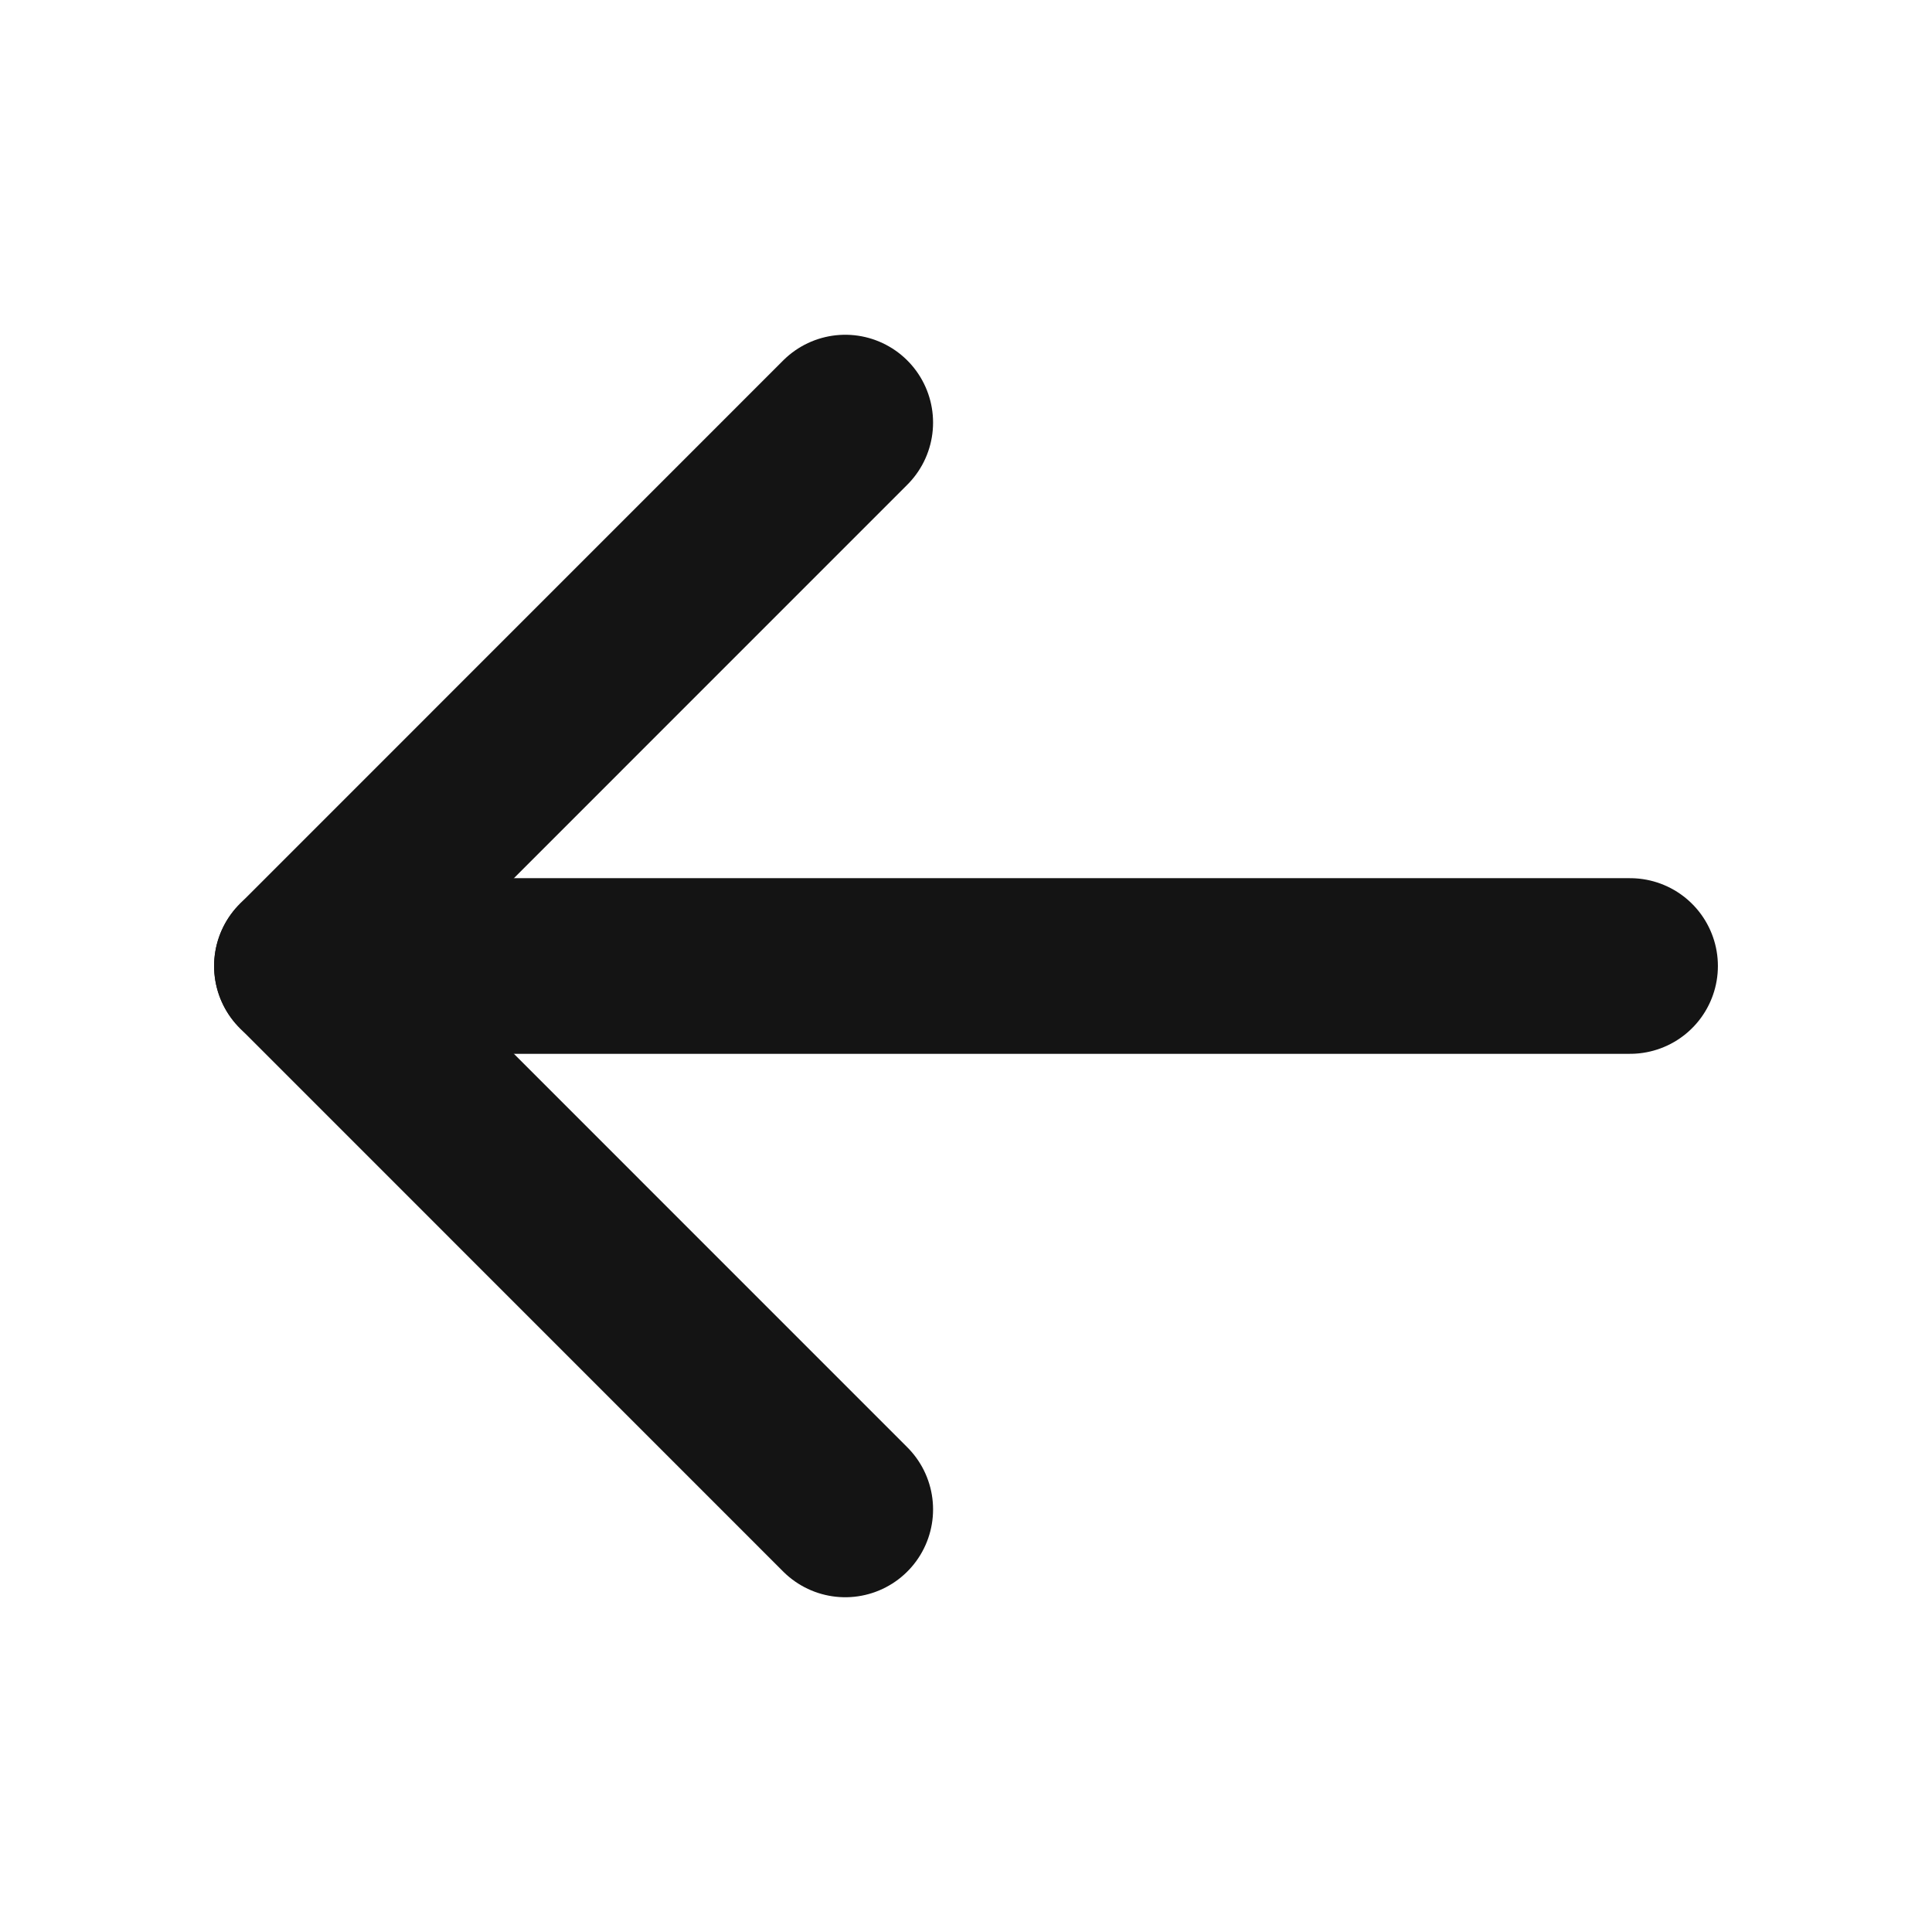
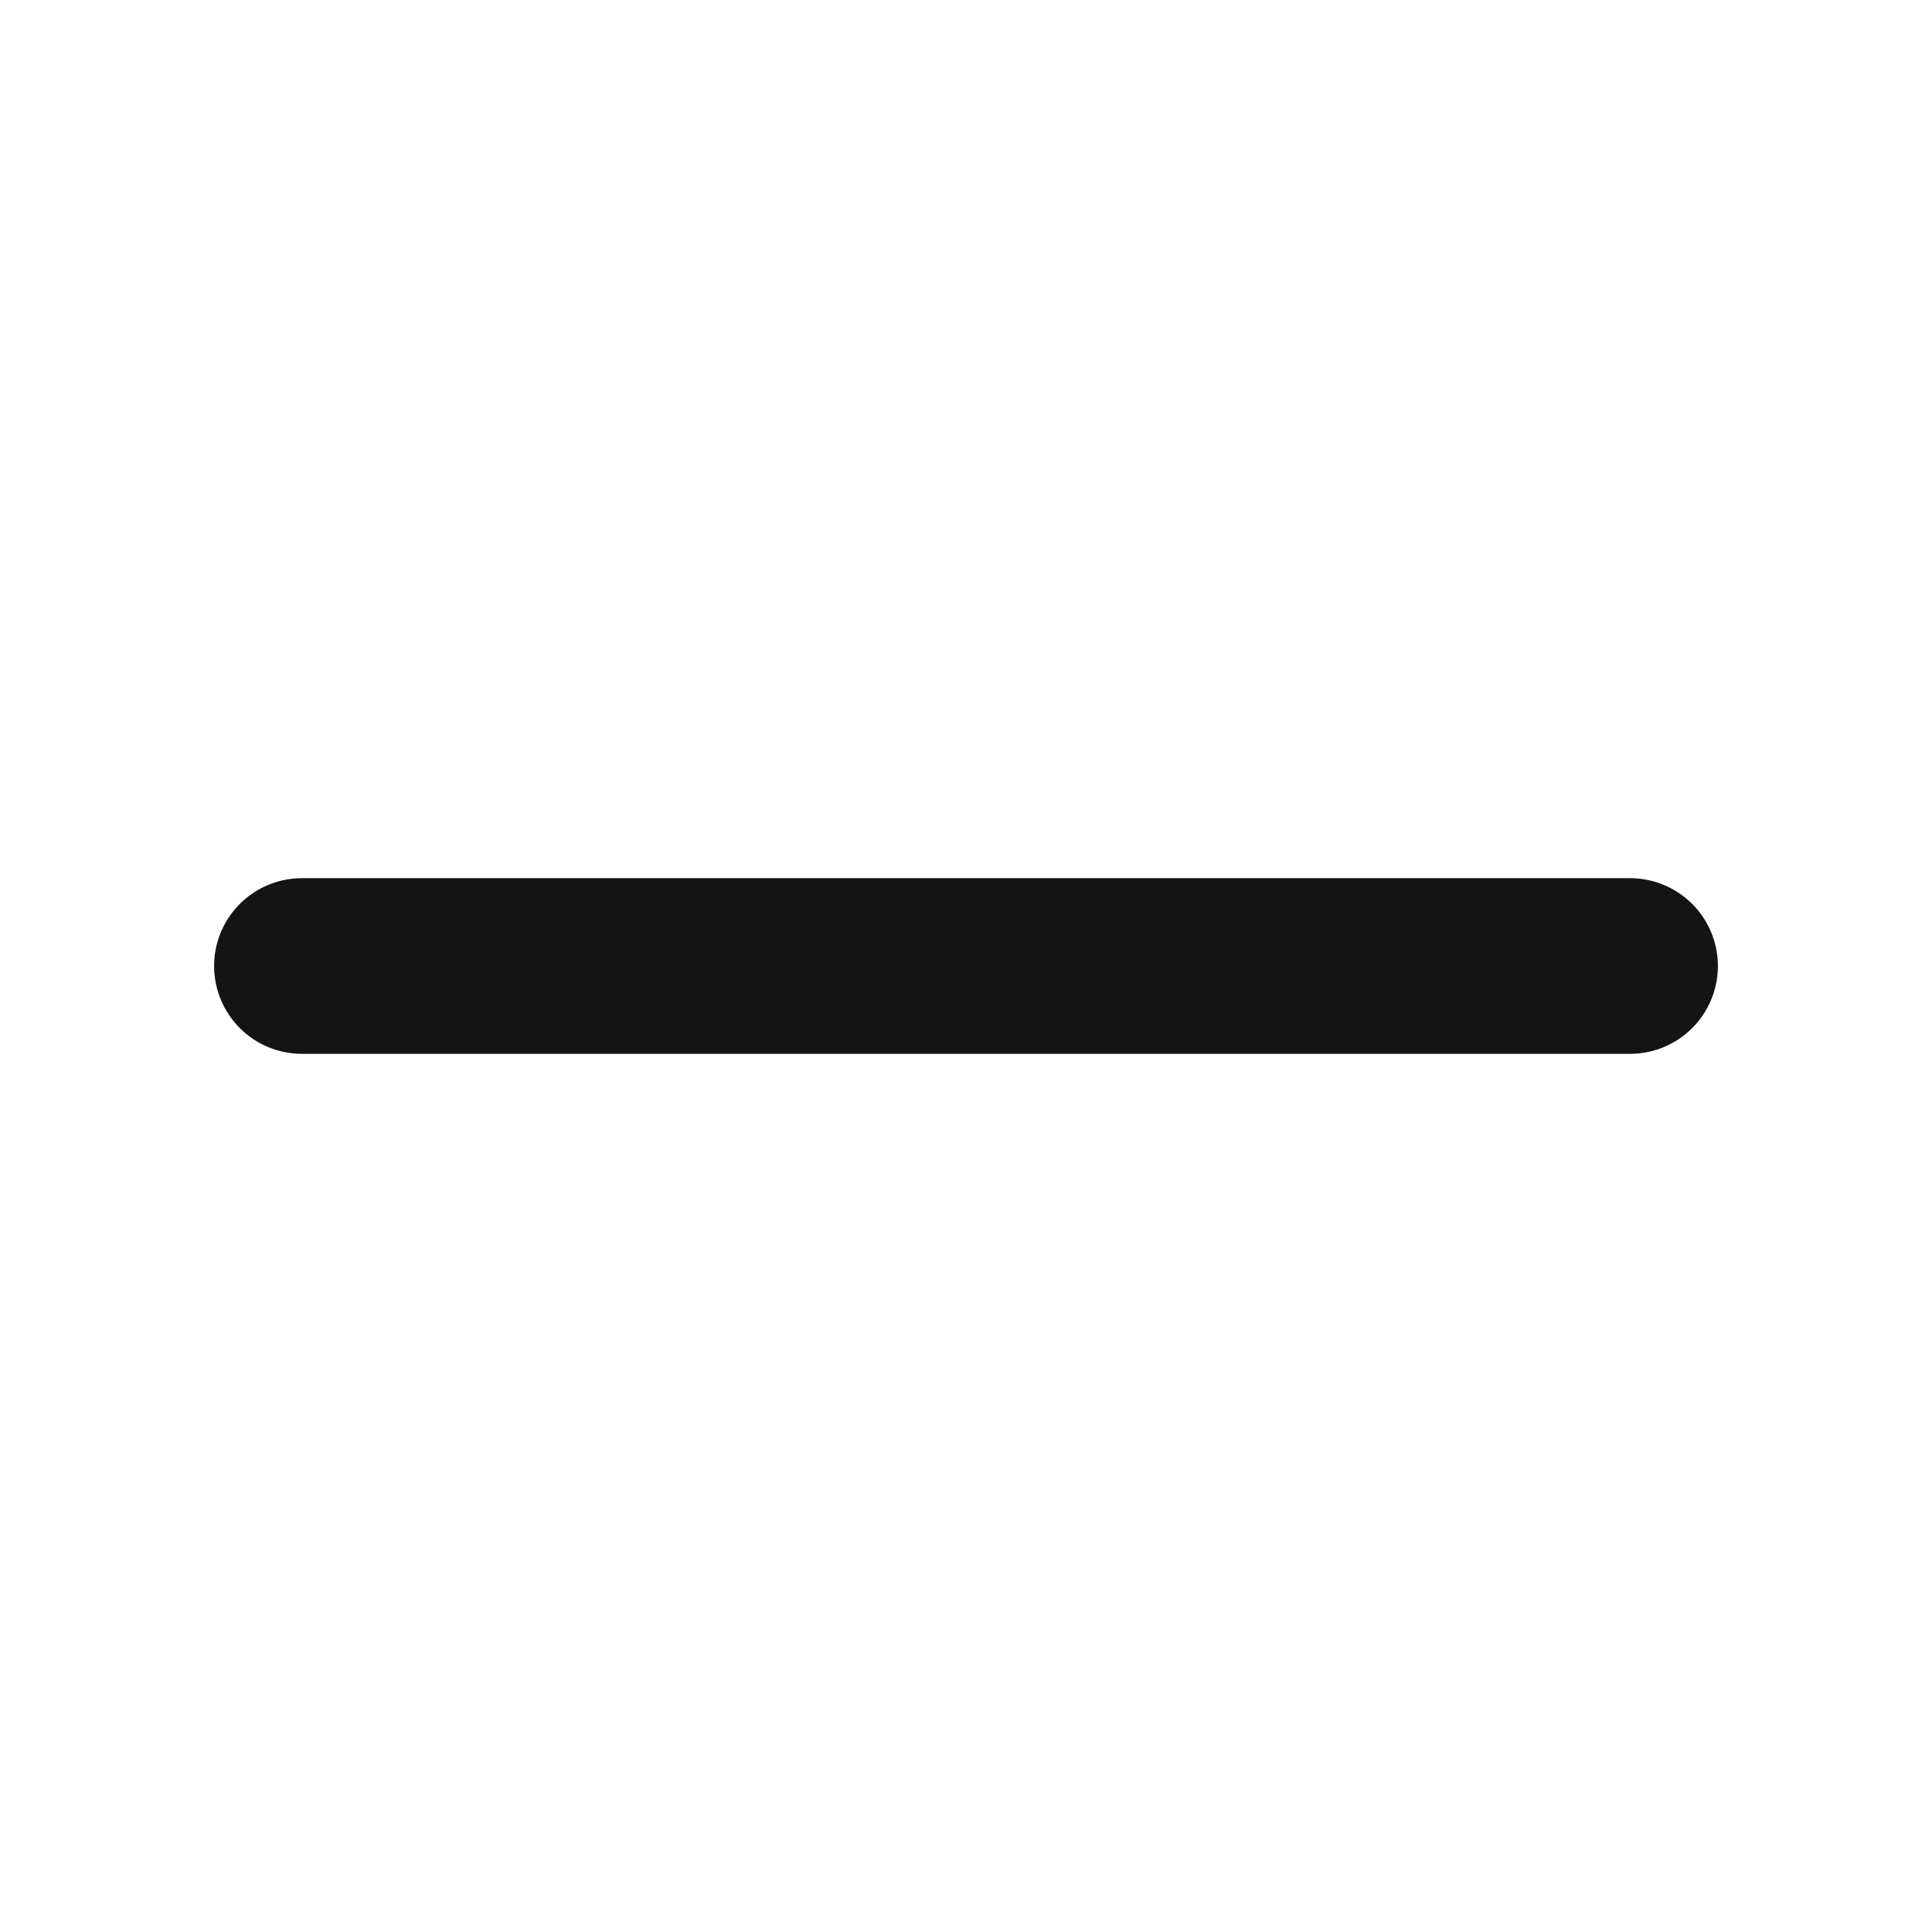
<svg xmlns="http://www.w3.org/2000/svg" width="22" height="22" viewBox="0 0 22 22" fill="none">
  <path d="M18.562 11H3.438" stroke="#141414" stroke-width="2" stroke-linecap="round" stroke-linejoin="round" />
-   <path d="M9.625 4.812L3.438 11L9.625 17.188" stroke="#141414" stroke-width="2" stroke-linecap="round" stroke-linejoin="round" />
</svg>